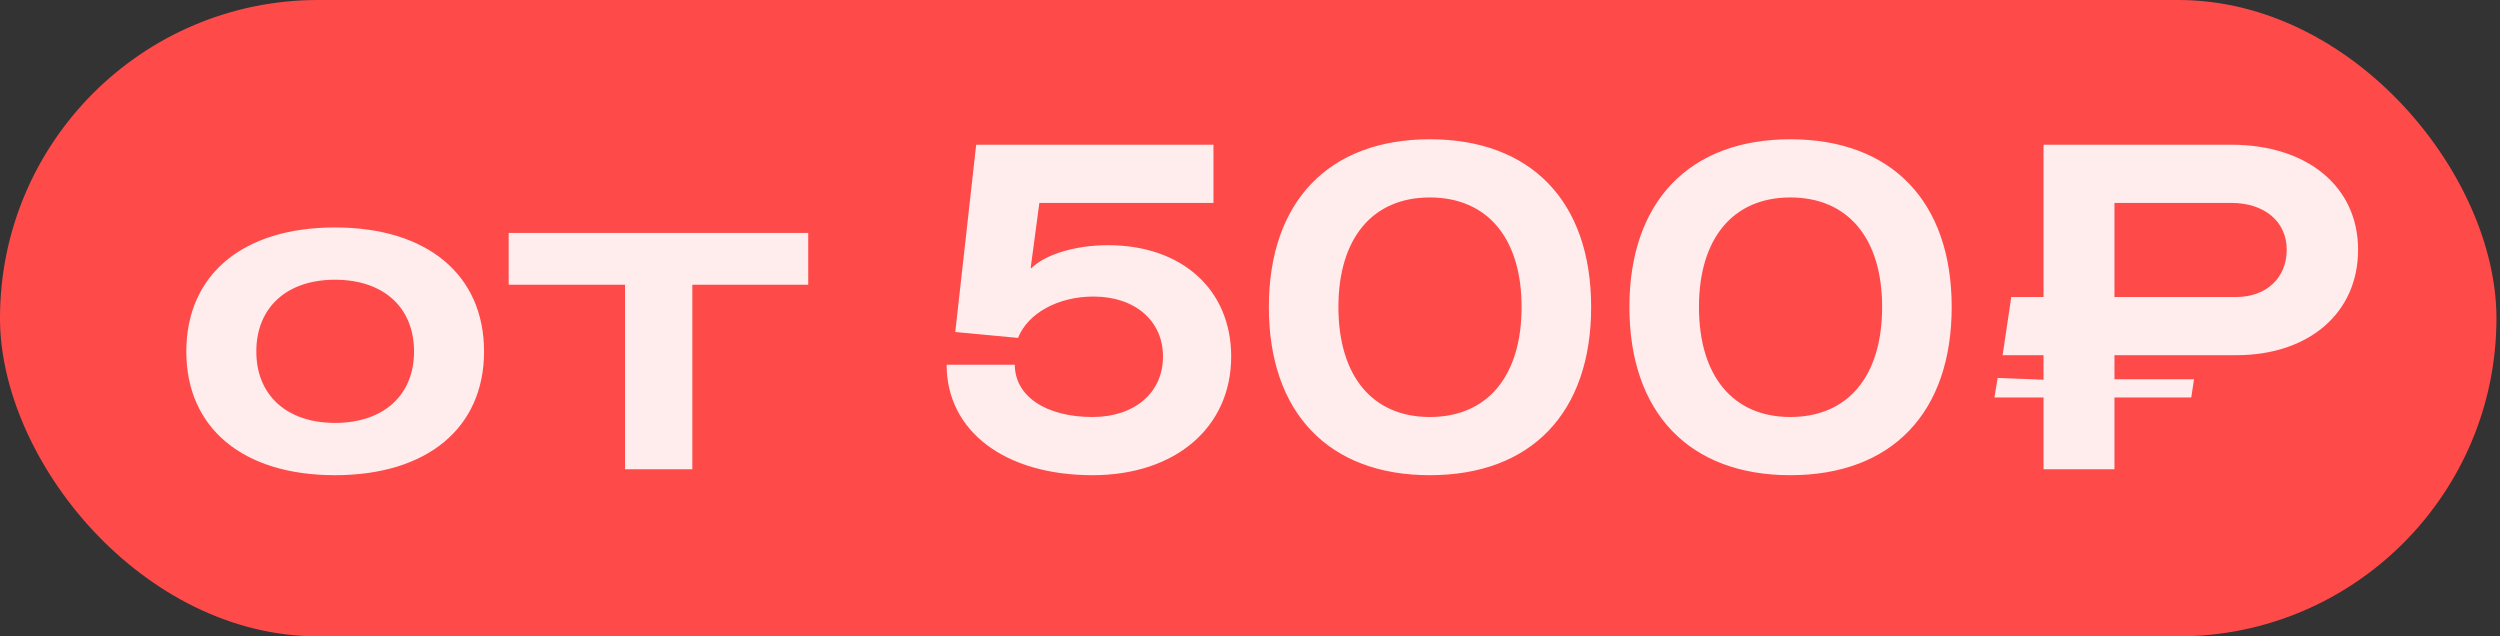
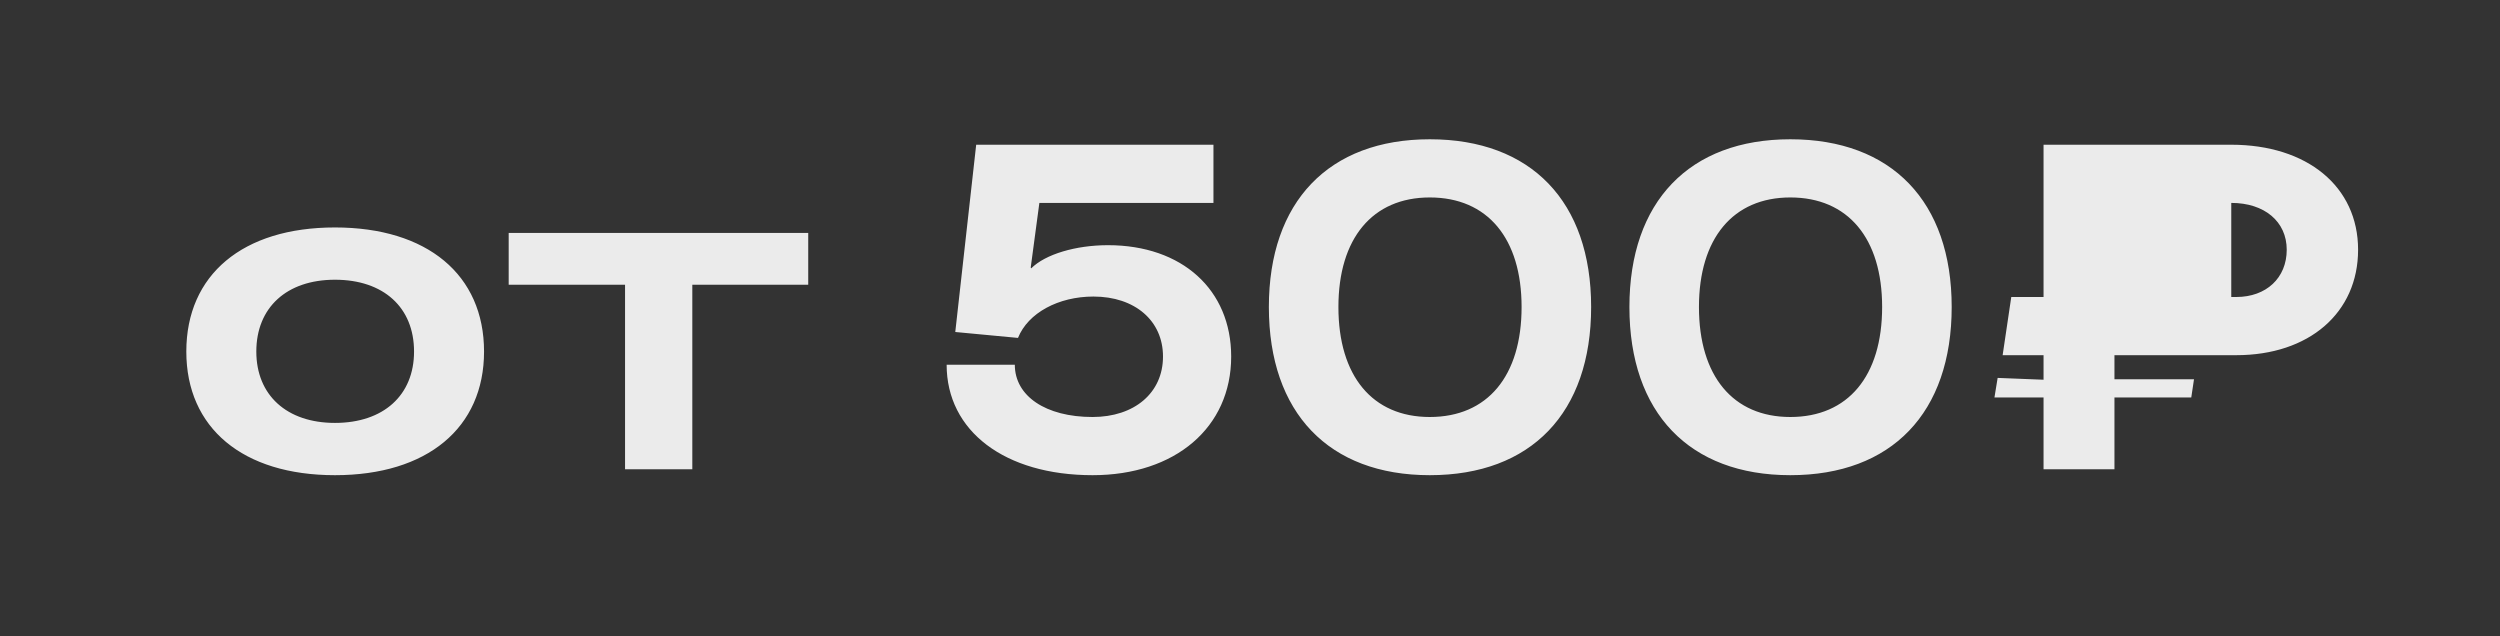
<svg xmlns="http://www.w3.org/2000/svg" width="55" height="14" viewBox="0 0 55 14" fill="none">
  <rect x="0" y="0" width="55" height="14" fill="#333333" stroke="none" />
-   <rect width="54.922" height="14" rx="7" fill="#FF4A4A" />
-   <path d="M7.369 5.004C9.399 5.004 10.649 6.044 10.649 7.734C10.649 9.414 9.399 10.454 7.369 10.454C5.339 10.454 4.099 9.414 4.099 7.734C4.099 6.044 5.339 5.004 7.369 5.004ZM5.639 7.734C5.639 8.694 6.309 9.304 7.369 9.304C8.439 9.304 9.109 8.694 9.109 7.734C9.109 6.764 8.439 6.154 7.369 6.154C6.309 6.154 5.639 6.764 5.639 7.734ZM17.781 5.124V6.264H15.231V10.324H13.751V6.264H11.191V5.124H17.781ZM27.086 7.844C27.086 9.404 25.856 10.454 24.036 10.454C22.106 10.454 20.826 9.484 20.826 8.024H22.326C22.326 8.714 23.006 9.174 24.036 9.174C24.956 9.174 25.586 8.644 25.586 7.844C25.586 7.054 24.966 6.524 24.056 6.524C23.286 6.524 22.616 6.884 22.396 7.434L21.016 7.304L21.476 3.184H26.696V4.464H22.866L22.676 5.884L22.686 5.904C22.996 5.594 23.666 5.394 24.376 5.394C26.006 5.394 27.086 6.374 27.086 7.844ZM31.455 3.064C33.685 3.064 35.005 4.434 35.005 6.754C35.005 9.084 33.685 10.454 31.455 10.454C29.235 10.454 27.915 9.084 27.915 6.754C27.915 4.434 29.235 3.064 31.455 3.064ZM29.445 6.754C29.445 8.274 30.195 9.174 31.455 9.174C32.725 9.174 33.475 8.274 33.475 6.754C33.475 5.244 32.725 4.344 31.455 4.344C30.195 4.344 29.445 5.244 29.445 6.754ZM39.387 3.064C41.617 3.064 42.937 4.434 42.937 6.754C42.937 9.084 41.617 10.454 39.387 10.454C37.167 10.454 35.847 9.084 35.847 6.754C35.847 4.434 37.167 3.064 39.387 3.064ZM37.377 6.754C37.377 8.274 38.127 9.174 39.387 9.174C40.657 9.174 41.407 8.274 41.407 6.754C41.407 5.244 40.657 4.344 39.387 4.344C38.127 4.344 37.377 5.244 37.377 6.754ZM44.248 6.534H44.958V3.184H49.088C50.758 3.184 51.878 4.104 51.878 5.494C51.878 6.884 50.798 7.814 49.198 7.814H46.518V8.344H48.268L48.208 8.744H46.518V10.324H44.958V8.744H43.878L43.948 8.314L44.958 8.354V7.814H44.058L44.248 6.534ZM46.518 6.534H49.198C49.858 6.534 50.308 6.114 50.308 5.494C50.308 4.874 49.818 4.464 49.088 4.464H46.518V6.534Z" fill="white" fill-opacity="0.9" />
+   <path d="M7.369 5.004C9.399 5.004 10.649 6.044 10.649 7.734C10.649 9.414 9.399 10.454 7.369 10.454C5.339 10.454 4.099 9.414 4.099 7.734C4.099 6.044 5.339 5.004 7.369 5.004ZM5.639 7.734C5.639 8.694 6.309 9.304 7.369 9.304C8.439 9.304 9.109 8.694 9.109 7.734C9.109 6.764 8.439 6.154 7.369 6.154C6.309 6.154 5.639 6.764 5.639 7.734ZM17.781 5.124V6.264H15.231V10.324H13.751V6.264H11.191V5.124H17.781ZM27.086 7.844C27.086 9.404 25.856 10.454 24.036 10.454C22.106 10.454 20.826 9.484 20.826 8.024H22.326C22.326 8.714 23.006 9.174 24.036 9.174C24.956 9.174 25.586 8.644 25.586 7.844C25.586 7.054 24.966 6.524 24.056 6.524C23.286 6.524 22.616 6.884 22.396 7.434L21.016 7.304L21.476 3.184H26.696V4.464H22.866L22.676 5.884L22.686 5.904C22.996 5.594 23.666 5.394 24.376 5.394C26.006 5.394 27.086 6.374 27.086 7.844ZM31.455 3.064C33.685 3.064 35.005 4.434 35.005 6.754C35.005 9.084 33.685 10.454 31.455 10.454C29.235 10.454 27.915 9.084 27.915 6.754C27.915 4.434 29.235 3.064 31.455 3.064ZM29.445 6.754C29.445 8.274 30.195 9.174 31.455 9.174C32.725 9.174 33.475 8.274 33.475 6.754C33.475 5.244 32.725 4.344 31.455 4.344C30.195 4.344 29.445 5.244 29.445 6.754ZM39.387 3.064C41.617 3.064 42.937 4.434 42.937 6.754C42.937 9.084 41.617 10.454 39.387 10.454C37.167 10.454 35.847 9.084 35.847 6.754C35.847 4.434 37.167 3.064 39.387 3.064ZM37.377 6.754C37.377 8.274 38.127 9.174 39.387 9.174C40.657 9.174 41.407 8.274 41.407 6.754C41.407 5.244 40.657 4.344 39.387 4.344C38.127 4.344 37.377 5.244 37.377 6.754ZM44.248 6.534H44.958V3.184H49.088C50.758 3.184 51.878 4.104 51.878 5.494C51.878 6.884 50.798 7.814 49.198 7.814H46.518V8.344H48.268L48.208 8.744H46.518V10.324H44.958V8.744H43.878L43.948 8.314L44.958 8.354V7.814H44.058L44.248 6.534ZM46.518 6.534H49.198C49.858 6.534 50.308 6.114 50.308 5.494C50.308 4.874 49.818 4.464 49.088 4.464V6.534Z" fill="white" fill-opacity="0.9" />
</svg>